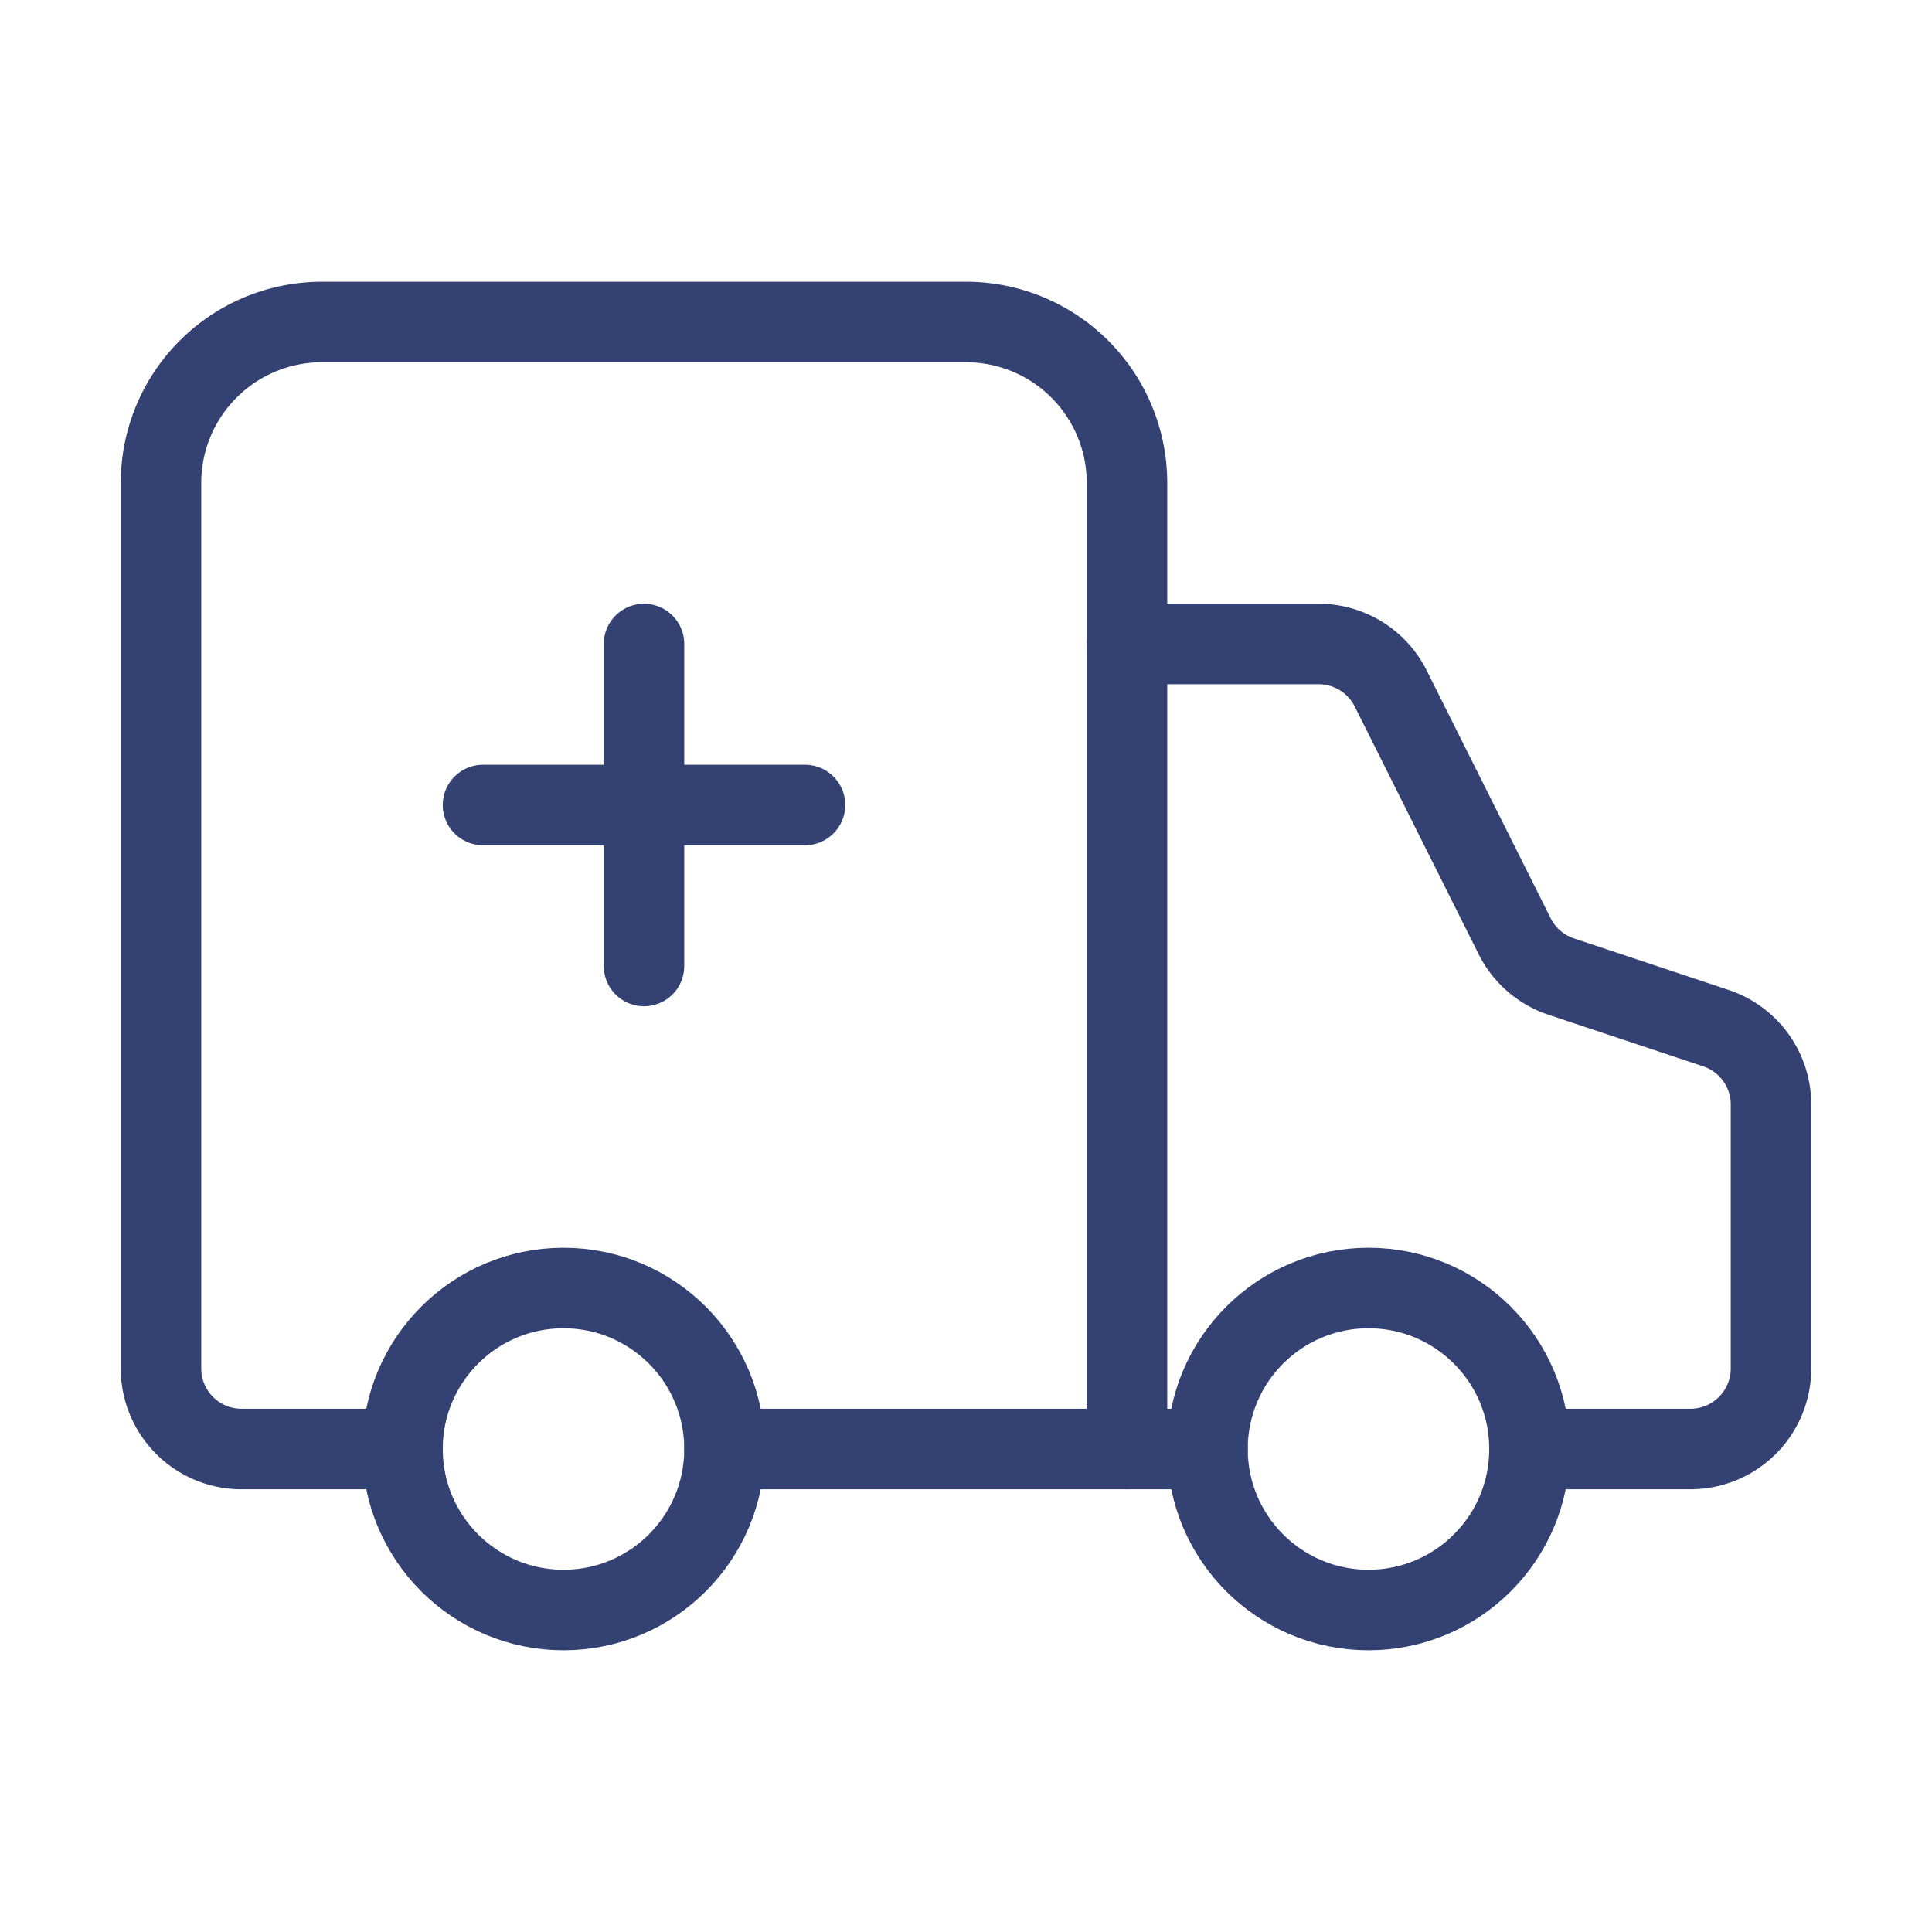
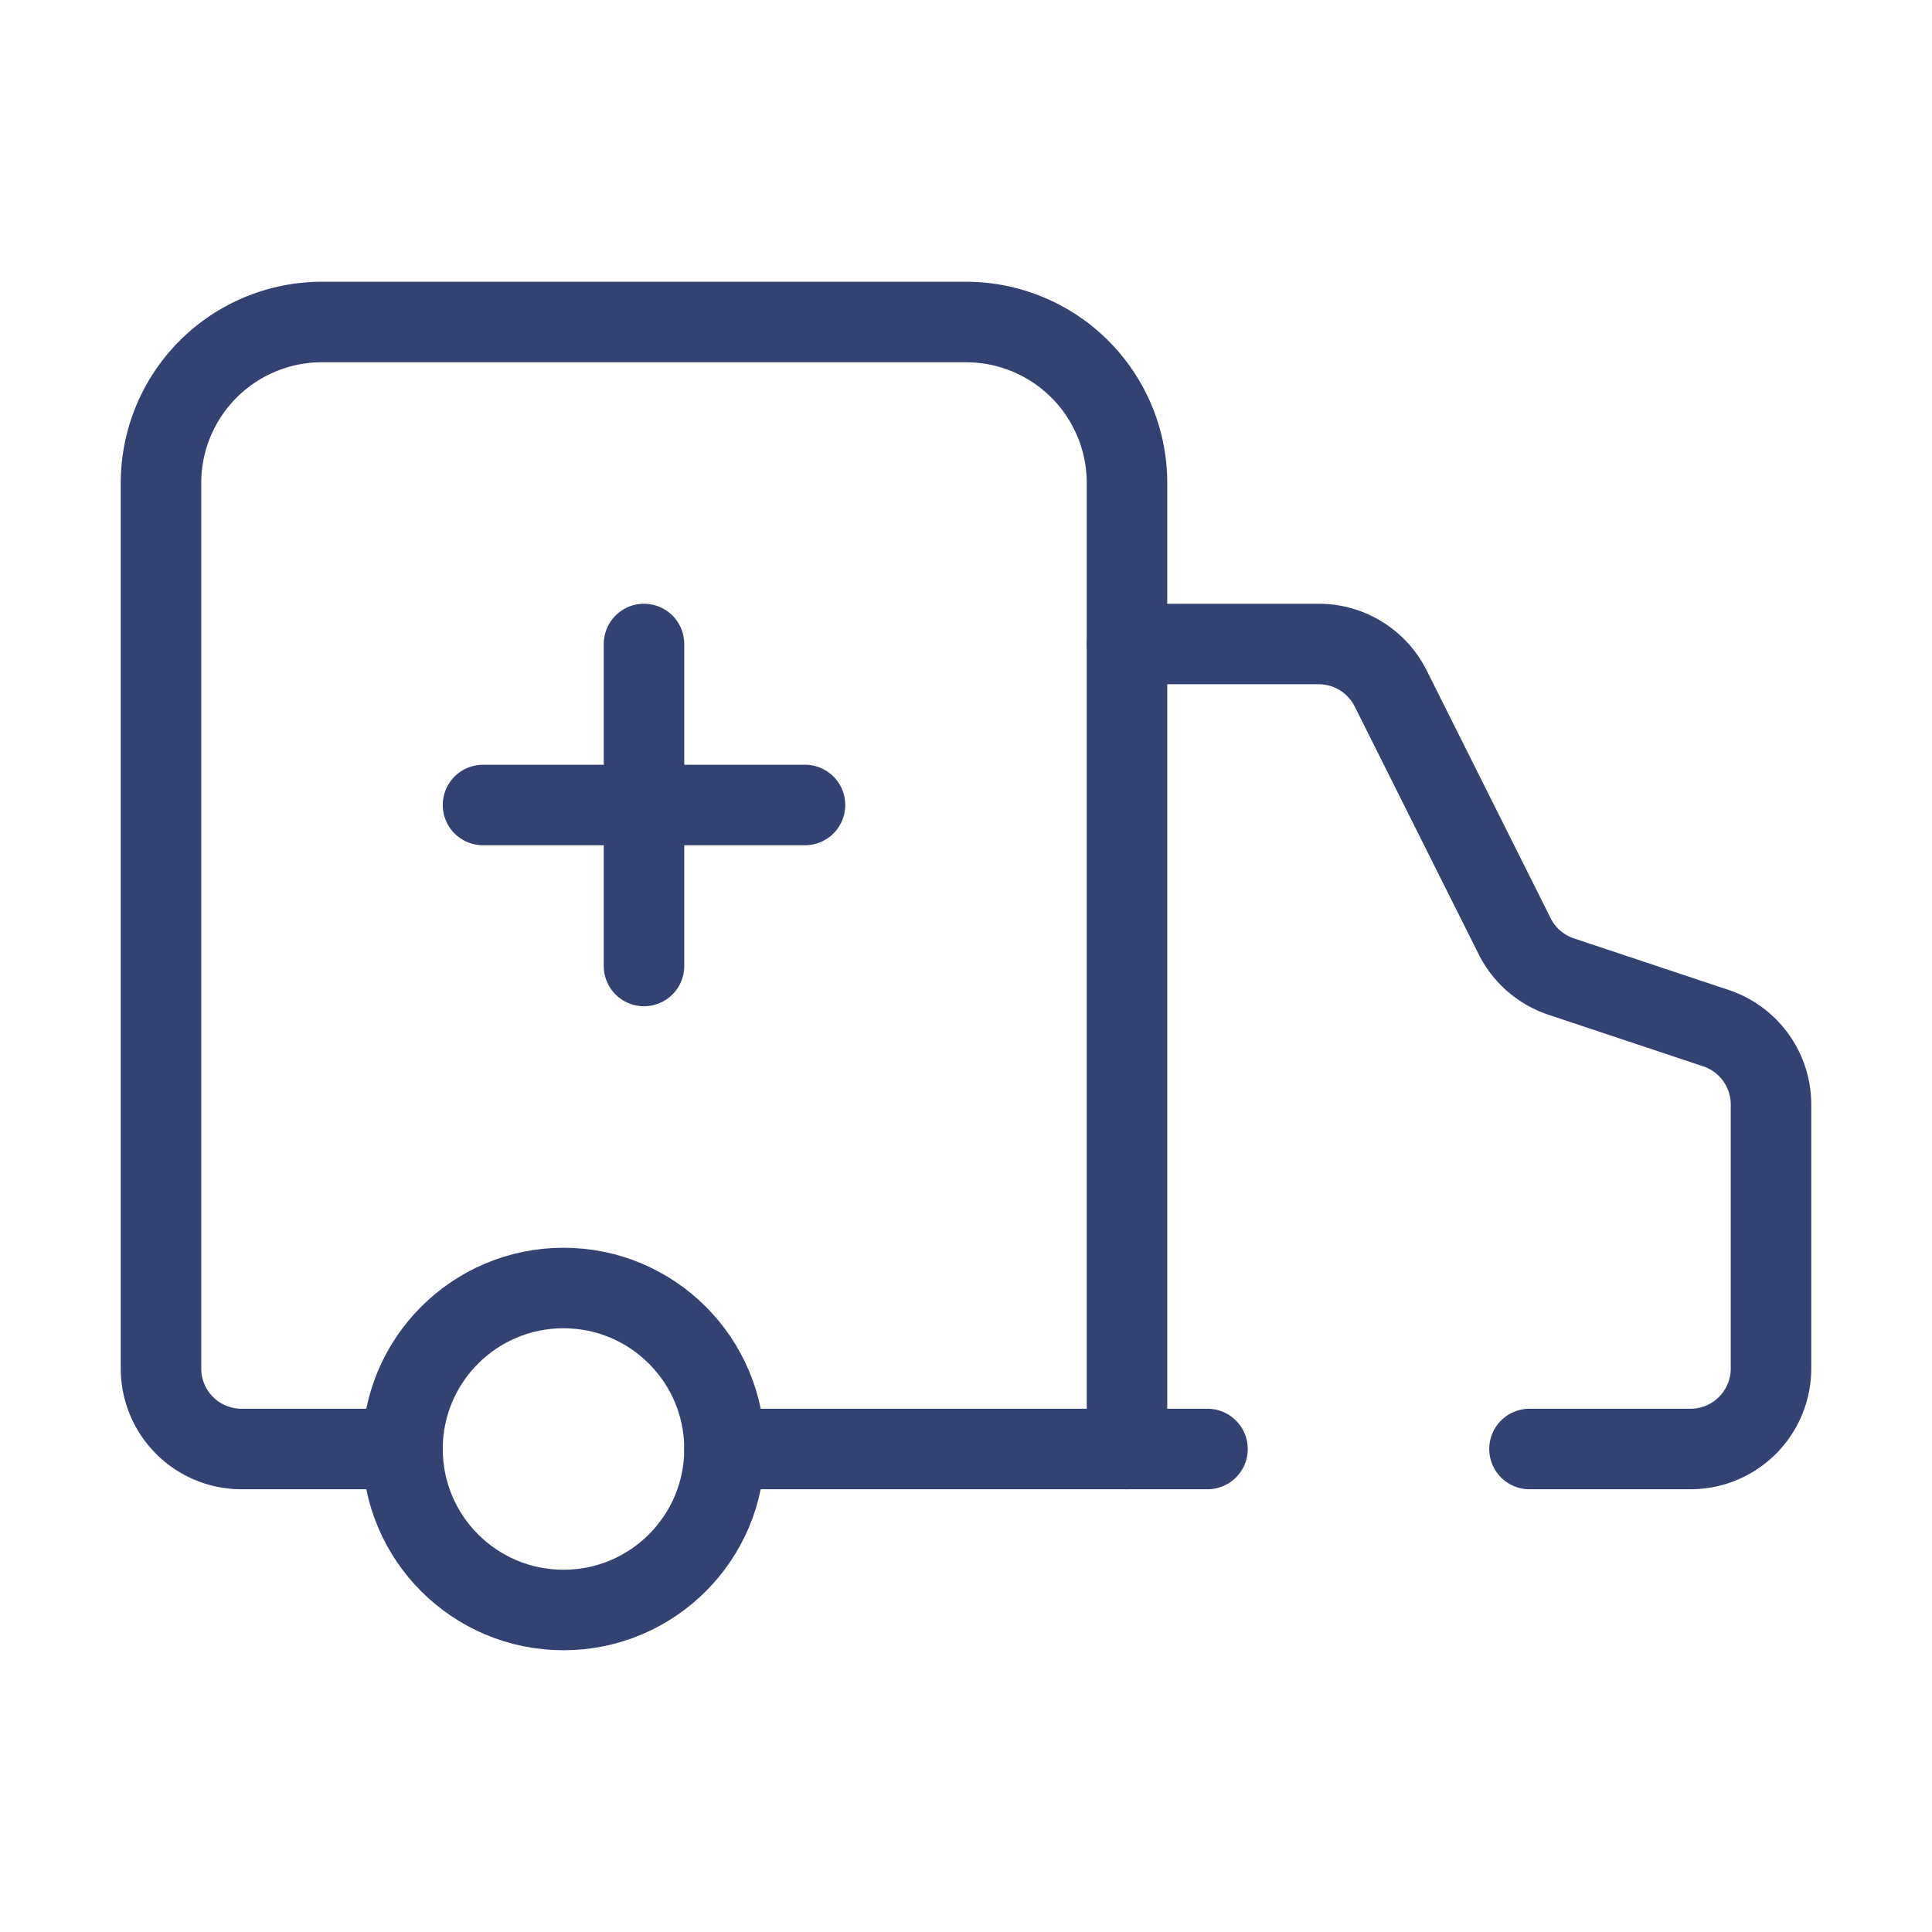
<svg xmlns="http://www.w3.org/2000/svg" width="24" height="24" viewBox="0 0 24 24" fill="none" stroke="#334173" stroke-width="1" stroke-linecap="round" stroke-linejoin="round" class="lucide lucide-ambulance">
  <path d="M10 10H6" />
  <path d="M14 18V6a2 2 0 0 0-2-2H4a2 2 0 0 0-2 2v11a1 1 0 0 0 1 1h2" />
  <path d="M19 18h2a1 1 0 0 0 1-1v-3.28a1 1 0 0 0-.684-.948l-1.923-.641a1 1 0 0 1-.578-.502l-1.539-3.076A1 1 0 0 0 16.382 8H14" />
  <path d="M8 8v4" />
  <path d="M9 18h6" />
-   <circle cx="17" cy="18" r="2" />
  <circle cx="7" cy="18" r="2" />
</svg>